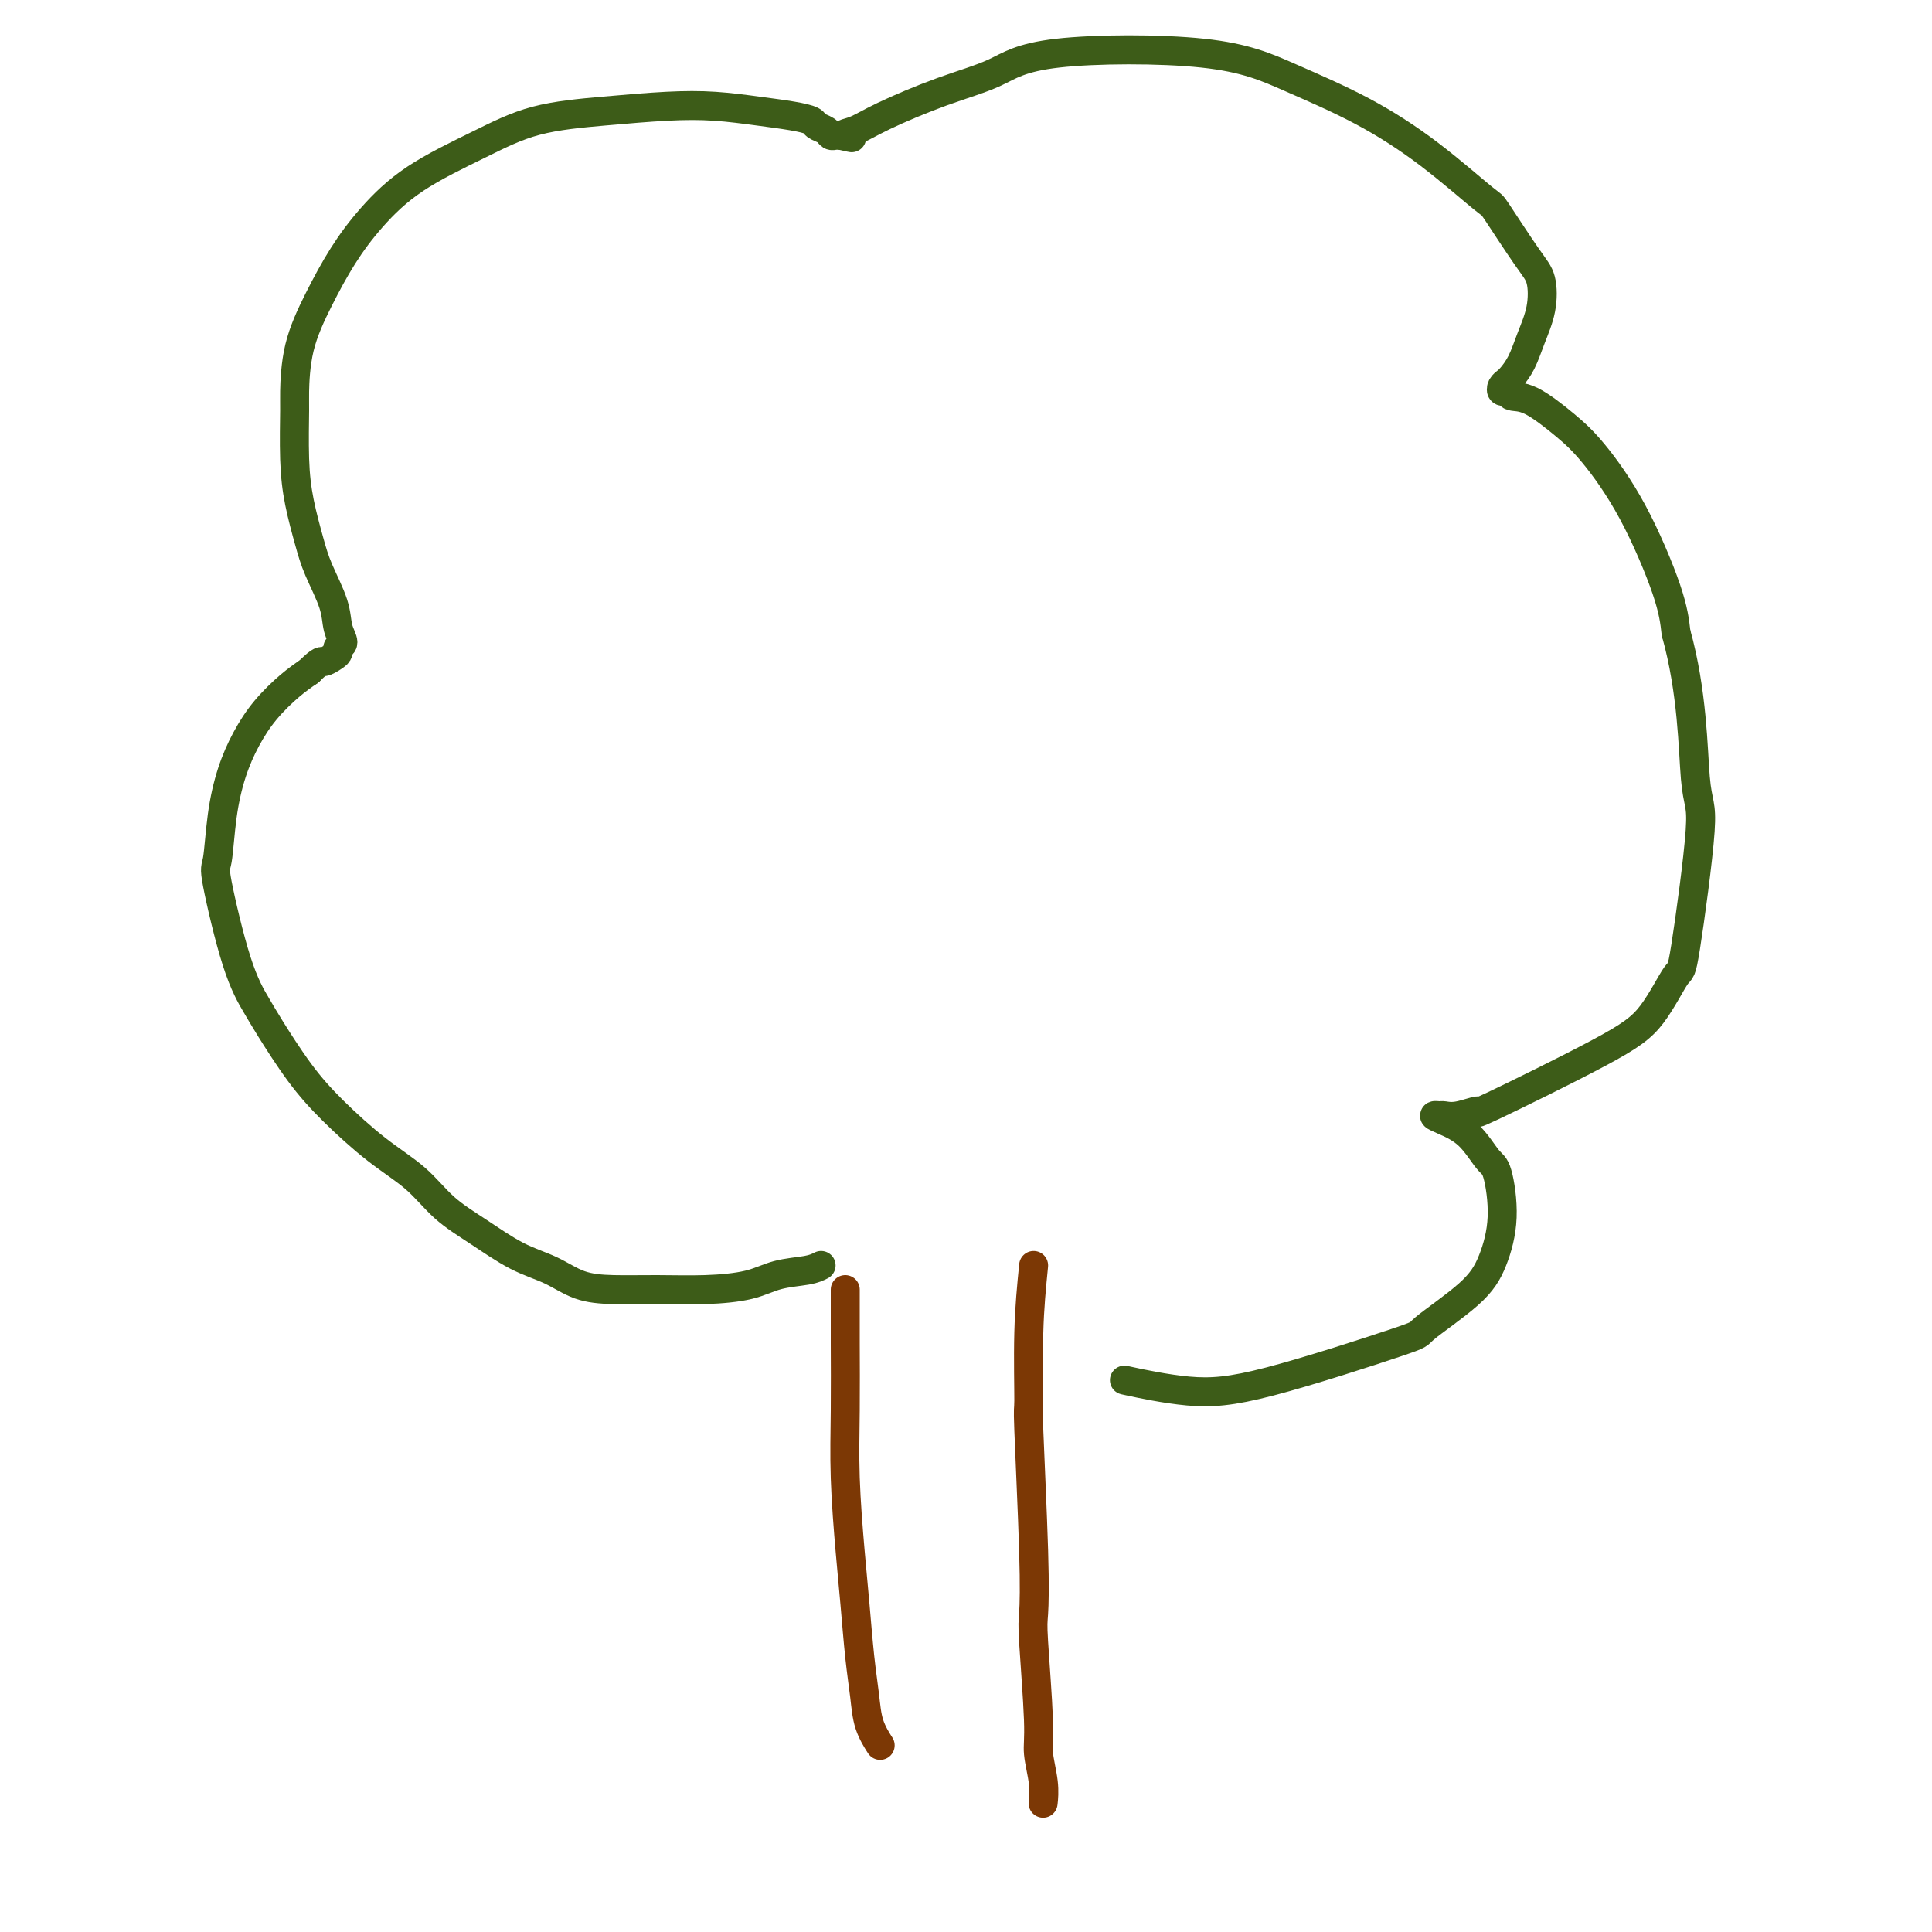
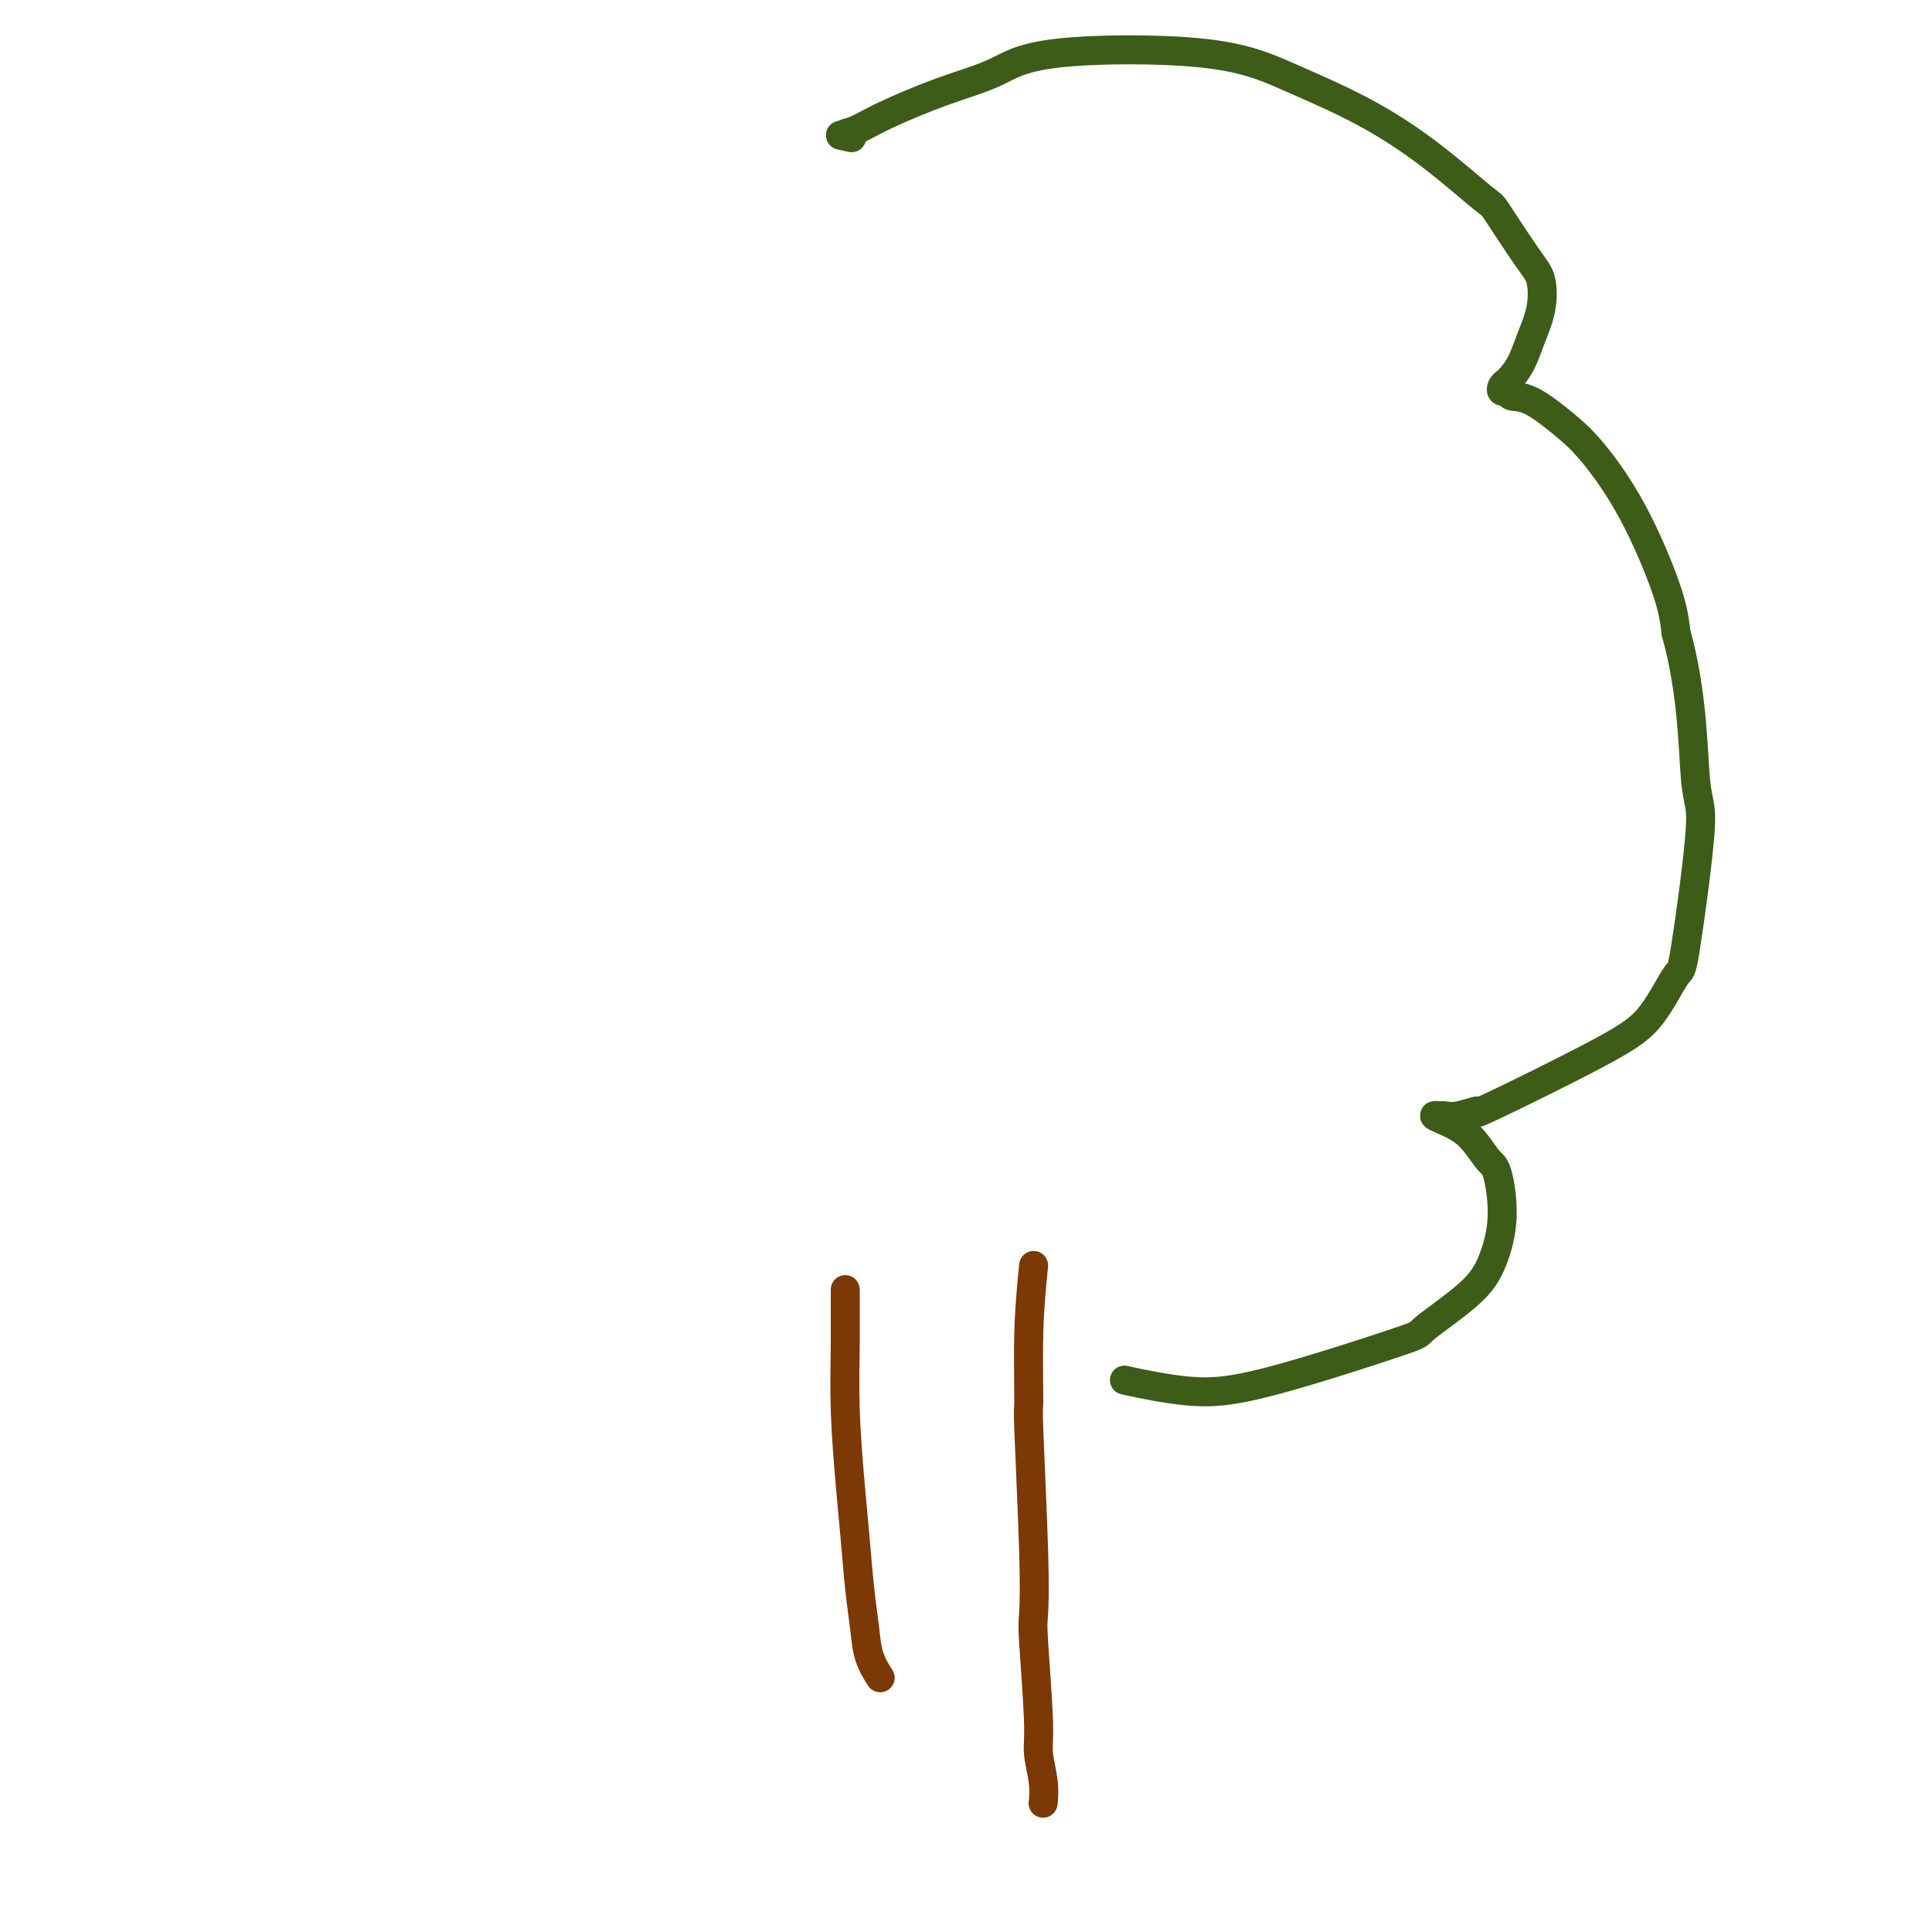
<svg xmlns="http://www.w3.org/2000/svg" viewBox="0 0 400 400" version="1.1">
  <g fill="none" stroke="#7C3805" stroke-width="6" stroke-linecap="round" stroke-linejoin="round">
-     <path d="M175,267c-0.006,3.385 -0.013,6.770 0,11c0.013,4.230 0.045,9.304 0,14c-0.045,4.696 -0.166,9.013 0,14c0.166,4.987 0.621,10.643 1,15c0.379,4.357 0.683,7.413 1,11c0.317,3.587 0.646,7.704 1,11c0.354,3.296 0.734,5.770 1,8c0.266,2.230 0.418,4.216 1,6c0.582,1.784 1.595,3.367 2,4c0.405,0.633 0.203,0.317 0,0" />
+     <path d="M175,267c-0.006,3.385 -0.013,6.770 0,11c-0.045,4.696 -0.166,9.013 0,14c0.166,4.987 0.621,10.643 1,15c0.379,4.357 0.683,7.413 1,11c0.317,3.587 0.646,7.704 1,11c0.354,3.296 0.734,5.770 1,8c0.266,2.230 0.418,4.216 1,6c0.582,1.784 1.595,3.367 2,4c0.405,0.633 0.203,0.317 0,0" />
    <path d="M214,262c-0.431,4.337 -0.861,8.675 -1,14c-0.139,5.325 0.014,11.638 0,14c-0.014,2.362 -0.196,0.775 0,6c0.196,5.225 0.769,17.263 1,25c0.231,7.737 0.118,11.174 0,13c-0.118,1.826 -0.242,2.041 0,6c0.242,3.959 0.849,11.660 1,16c0.151,4.340 -0.155,5.318 0,7c0.155,1.682 0.773,4.068 1,6c0.227,1.932 0.065,3.409 0,4c-0.065,0.591 -0.032,0.295 0,0" />
  </g>
  <g fill="none" stroke="#3D5C18" stroke-width="6" stroke-linecap="round" stroke-linejoin="round">
-     <path d="M170,262c-0.715,0.362 -1.430,0.724 -3,1c-1.570,0.276 -3.997,0.467 -6,1c-2.003,0.533 -3.584,1.410 -6,2c-2.416,0.590 -5.666,0.895 -9,1c-3.334,0.105 -6.752,0.011 -10,0c-3.248,-0.011 -6.327,0.063 -9,0c-2.673,-0.063 -4.941,-0.262 -7,-1c-2.059,-0.738 -3.909,-2.016 -6,-3c-2.091,-0.984 -4.421,-1.673 -7,-3c-2.579,-1.327 -5.405,-3.290 -8,-5c-2.595,-1.710 -4.957,-3.166 -7,-5c-2.043,-1.834 -3.765,-4.045 -6,-6c-2.235,-1.955 -4.982,-3.655 -8,-6c-3.018,-2.345 -6.308,-5.337 -9,-8c-2.692,-2.663 -4.785,-4.998 -7,-8c-2.215,-3.002 -4.552,-6.672 -6,-9c-1.448,-2.328 -2.007,-3.316 -3,-5c-0.993,-1.684 -2.418,-4.066 -4,-9c-1.582,-4.934 -3.319,-12.422 -4,-16c-0.681,-3.578 -0.305,-3.246 0,-5c0.305,-1.754 0.538,-5.593 1,-9c0.462,-3.407 1.151,-6.383 2,-9c0.849,-2.617 1.856,-4.877 3,-7c1.144,-2.123 2.423,-4.110 4,-6c1.577,-1.890 3.450,-3.683 5,-5c1.550,-1.317 2.775,-2.159 4,-3" />
-     <path d="M64,139c2.587,-2.571 2.554,-1.997 3,-2c0.446,-0.003 1.370,-0.583 2,-1c0.630,-0.417 0.966,-0.671 1,-1c0.034,-0.329 -0.235,-0.733 0,-1c0.235,-0.267 0.975,-0.396 1,-1c0.025,-0.604 -0.665,-1.684 -1,-3c-0.335,-1.316 -0.314,-2.867 -1,-5c-0.686,-2.133 -2.079,-4.848 -3,-7c-0.921,-2.152 -1.371,-3.740 -2,-6c-0.629,-2.260 -1.436,-5.192 -2,-8c-0.564,-2.808 -0.886,-5.493 -1,-9c-0.114,-3.507 -0.020,-7.835 0,-10c0.020,-2.165 -0.035,-2.165 0,-4c0.035,-1.835 0.158,-5.503 1,-9c0.842,-3.497 2.402,-6.822 4,-10c1.598,-3.178 3.236,-6.210 5,-9c1.764,-2.790 3.656,-5.339 6,-8c2.344,-2.661 5.141,-5.435 9,-8c3.859,-2.565 8.780,-4.923 13,-7c4.220,-2.077 7.740,-3.874 12,-5c4.260,-1.126 9.262,-1.581 14,-2c4.738,-0.419 9.214,-0.803 13,-1c3.786,-0.197 6.883,-0.207 10,0c3.117,0.207 6.253,0.633 9,1c2.747,0.367 5.103,0.677 7,1c1.897,0.323 3.334,0.661 4,1c0.666,0.339 0.560,0.679 1,1c0.440,0.321 1.427,0.622 2,1c0.573,0.378 0.731,0.833 1,1c0.269,0.167 0.648,0.048 1,0c0.352,-0.048 0.676,-0.024 1,0" />
    <path d="M174,28c4.184,0.958 1.643,0.354 1,0c-0.643,-0.354 0.614,-0.459 2,-1c1.386,-0.541 2.903,-1.518 6,-3c3.097,-1.482 7.773,-3.469 12,-5c4.227,-1.531 8.004,-2.604 11,-4c2.996,-1.396 5.212,-3.113 13,-4c7.788,-0.887 21.149,-0.944 30,0c8.851,0.944 13.193,2.890 18,5c4.807,2.110 10.078,4.385 15,7c4.922,2.615 9.494,5.569 14,9c4.506,3.431 8.946,7.340 11,9c2.054,1.660 1.721,1.072 3,3c1.279,1.928 4.169,6.371 6,9c1.831,2.629 2.603,3.443 3,5c0.397,1.557 0.419,3.856 0,6c-0.419,2.144 -1.279,4.132 -2,6c-0.721,1.868 -1.304,3.615 -2,5c-0.696,1.385 -1.503,2.409 -2,3c-0.497,0.591 -0.682,0.751 -1,1c-0.318,0.249 -0.770,0.588 -1,1c-0.230,0.412 -0.240,0.896 0,1c0.240,0.104 0.728,-0.172 1,0c0.272,0.172 0.327,0.791 1,1c0.673,0.209 1.963,0.006 4,1c2.037,0.994 4.822,3.183 7,5c2.178,1.817 3.749,3.260 6,6c2.251,2.740 5.183,6.776 8,12c2.817,5.224 5.519,11.635 7,16c1.481,4.365 1.740,6.682 2,9" />
    <path d="M347,131c3.431,12.223 3.508,24.281 4,30c0.492,5.719 1.398,5.099 1,11c-0.398,5.901 -2.099,18.322 -3,24c-0.901,5.678 -1.001,4.613 -2,6c-0.999,1.387 -2.897,5.227 -5,8c-2.103,2.773 -4.413,4.480 -11,8c-6.587,3.520 -17.452,8.852 -22,11c-4.548,2.148 -2.778,1.111 -3,1c-0.222,-0.111 -2.434,0.704 -4,1c-1.566,0.296 -2.485,0.072 -3,0c-0.515,-0.072 -0.626,0.009 -1,0c-0.374,-0.009 -1.012,-0.107 -1,0c0.012,0.107 0.674,0.419 2,1c1.326,0.581 3.317,1.431 5,3c1.683,1.569 3.058,3.858 4,5c0.942,1.142 1.452,1.137 2,3c0.548,1.863 1.135,5.596 1,9c-0.135,3.404 -0.992,6.481 -2,9c-1.008,2.519 -2.166,4.481 -5,7c-2.834,2.519 -7.343,5.596 -9,7c-1.657,1.404 -0.463,1.136 -6,3c-5.537,1.864 -17.804,5.860 -26,8c-8.196,2.140 -12.322,2.422 -17,2c-4.678,-0.422 -9.908,-1.549 -12,-2c-2.092,-0.451 -1.046,-0.225 0,0" />
  </g>
</svg>